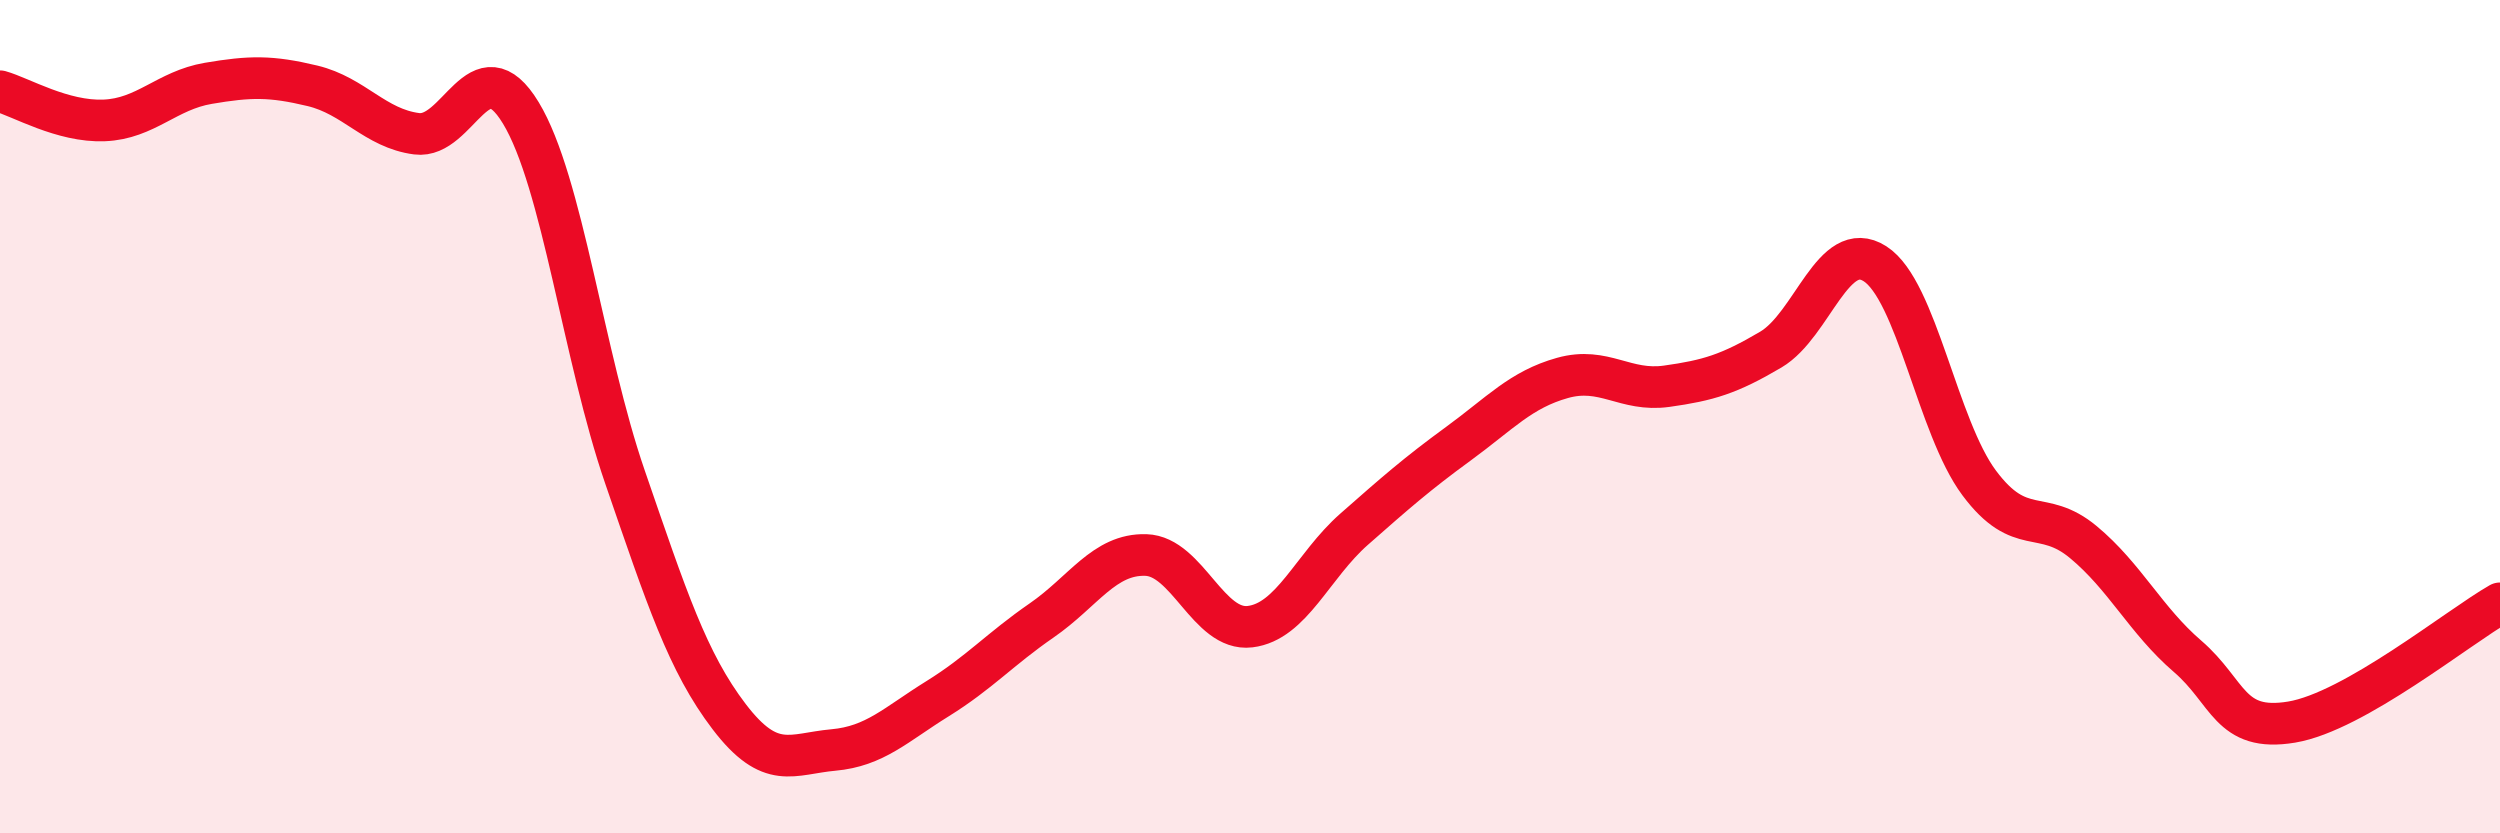
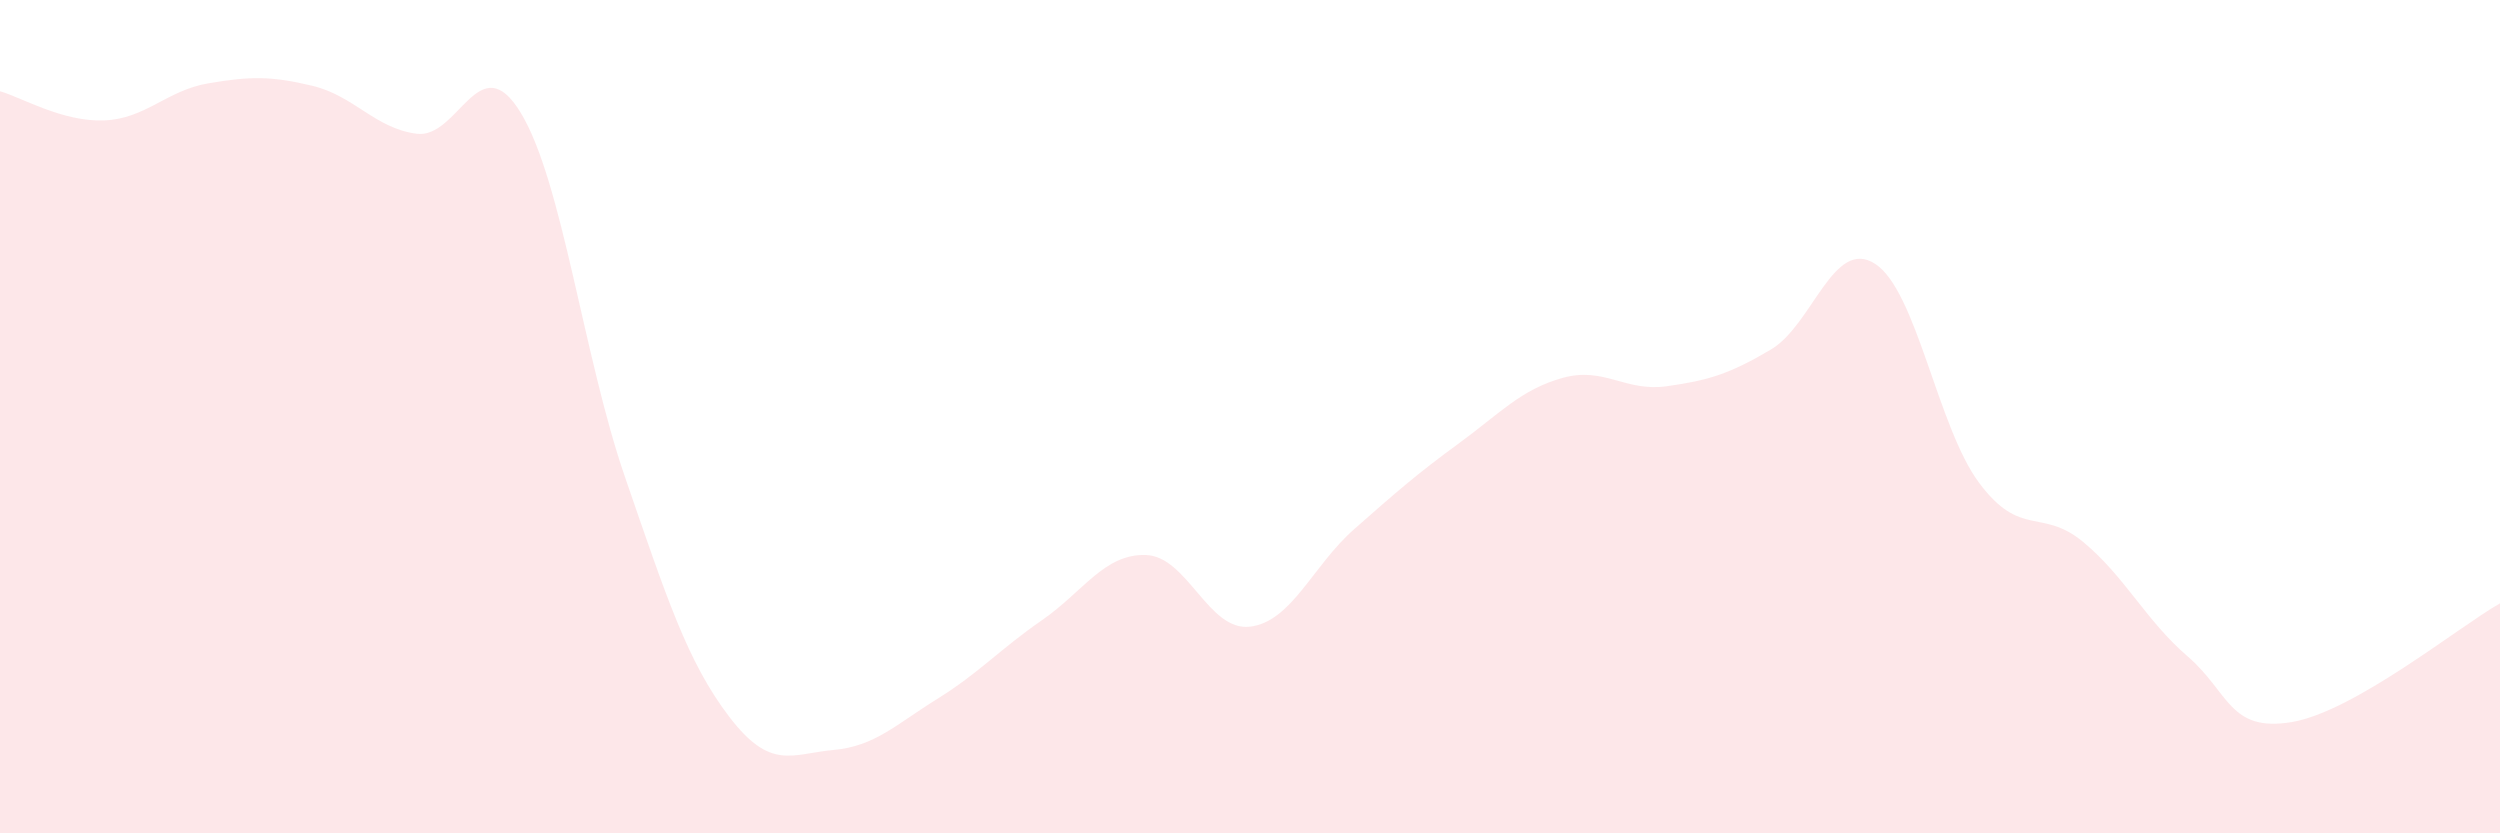
<svg xmlns="http://www.w3.org/2000/svg" width="60" height="20" viewBox="0 0 60 20">
  <path d="M 0,2.19 C 0.5,2.33 1.5,2.93 2.5,2.89 C 3.5,2.85 4,2.17 5,2 C 6,1.83 6.5,1.82 7.5,2.06 C 8.5,2.3 9,3.08 10,3.21 C 11,3.34 11.5,1.06 12.5,2.71 C 13.5,4.36 14,8.55 15,11.45 C 16,14.35 16.5,15.89 17.5,17.2 C 18.5,18.51 19,18.09 20,18 C 21,17.91 21.5,17.39 22.5,16.77 C 23.5,16.15 24,15.58 25,14.89 C 26,14.2 26.5,13.29 27.5,13.32 C 28.5,13.35 29,15.16 30,15.04 C 31,14.92 31.5,13.58 32.5,12.7 C 33.5,11.82 34,11.38 35,10.65 C 36,9.92 36.5,9.35 37.5,9.07 C 38.5,8.79 39,9.41 40,9.27 C 41,9.13 41.5,8.98 42.5,8.39 C 43.5,7.8 44,5.69 45,6.33 C 46,6.97 46.5,10.25 47.5,11.59 C 48.5,12.93 49,12.18 50,13.01 C 51,13.84 51.5,14.89 52.5,15.75 C 53.5,16.61 53.5,17.58 55,17.33 C 56.5,17.08 59,15.05 60,14.48L60 20L0 20Z" fill="#EB0A25" opacity="0.1" stroke-linecap="round" stroke-linejoin="round" />
-   <path d="M 0,2.19 C 0.5,2.33 1.5,2.93 2.5,2.89 C 3.5,2.85 4,2.17 5,2 C 6,1.83 6.5,1.82 7.5,2.06 C 8.5,2.3 9,3.08 10,3.21 C 11,3.34 11.5,1.06 12.5,2.71 C 13.5,4.36 14,8.55 15,11.45 C 16,14.35 16.5,15.89 17.5,17.2 C 18.5,18.51 19,18.09 20,18 C 21,17.91 21.5,17.39 22.5,16.77 C 23.5,16.15 24,15.58 25,14.89 C 26,14.2 26.5,13.29 27.5,13.32 C 28.5,13.35 29,15.16 30,15.04 C 31,14.92 31.5,13.58 32.5,12.7 C 33.5,11.82 34,11.38 35,10.65 C 36,9.92 36.5,9.35 37.5,9.07 C 38.5,8.79 39,9.41 40,9.27 C 41,9.13 41.5,8.98 42.5,8.39 C 43.5,7.8 44,5.69 45,6.33 C 46,6.97 46.5,10.25 47.5,11.59 C 48.5,12.93 49,12.18 50,13.01 C 51,13.84 51.5,14.89 52.5,15.75 C 53.5,16.61 53.5,17.58 55,17.33 C 56.5,17.08 59,15.05 60,14.48" stroke="#EB0A25" stroke-width="1" fill="none" stroke-linecap="round" stroke-linejoin="round" />
</svg>